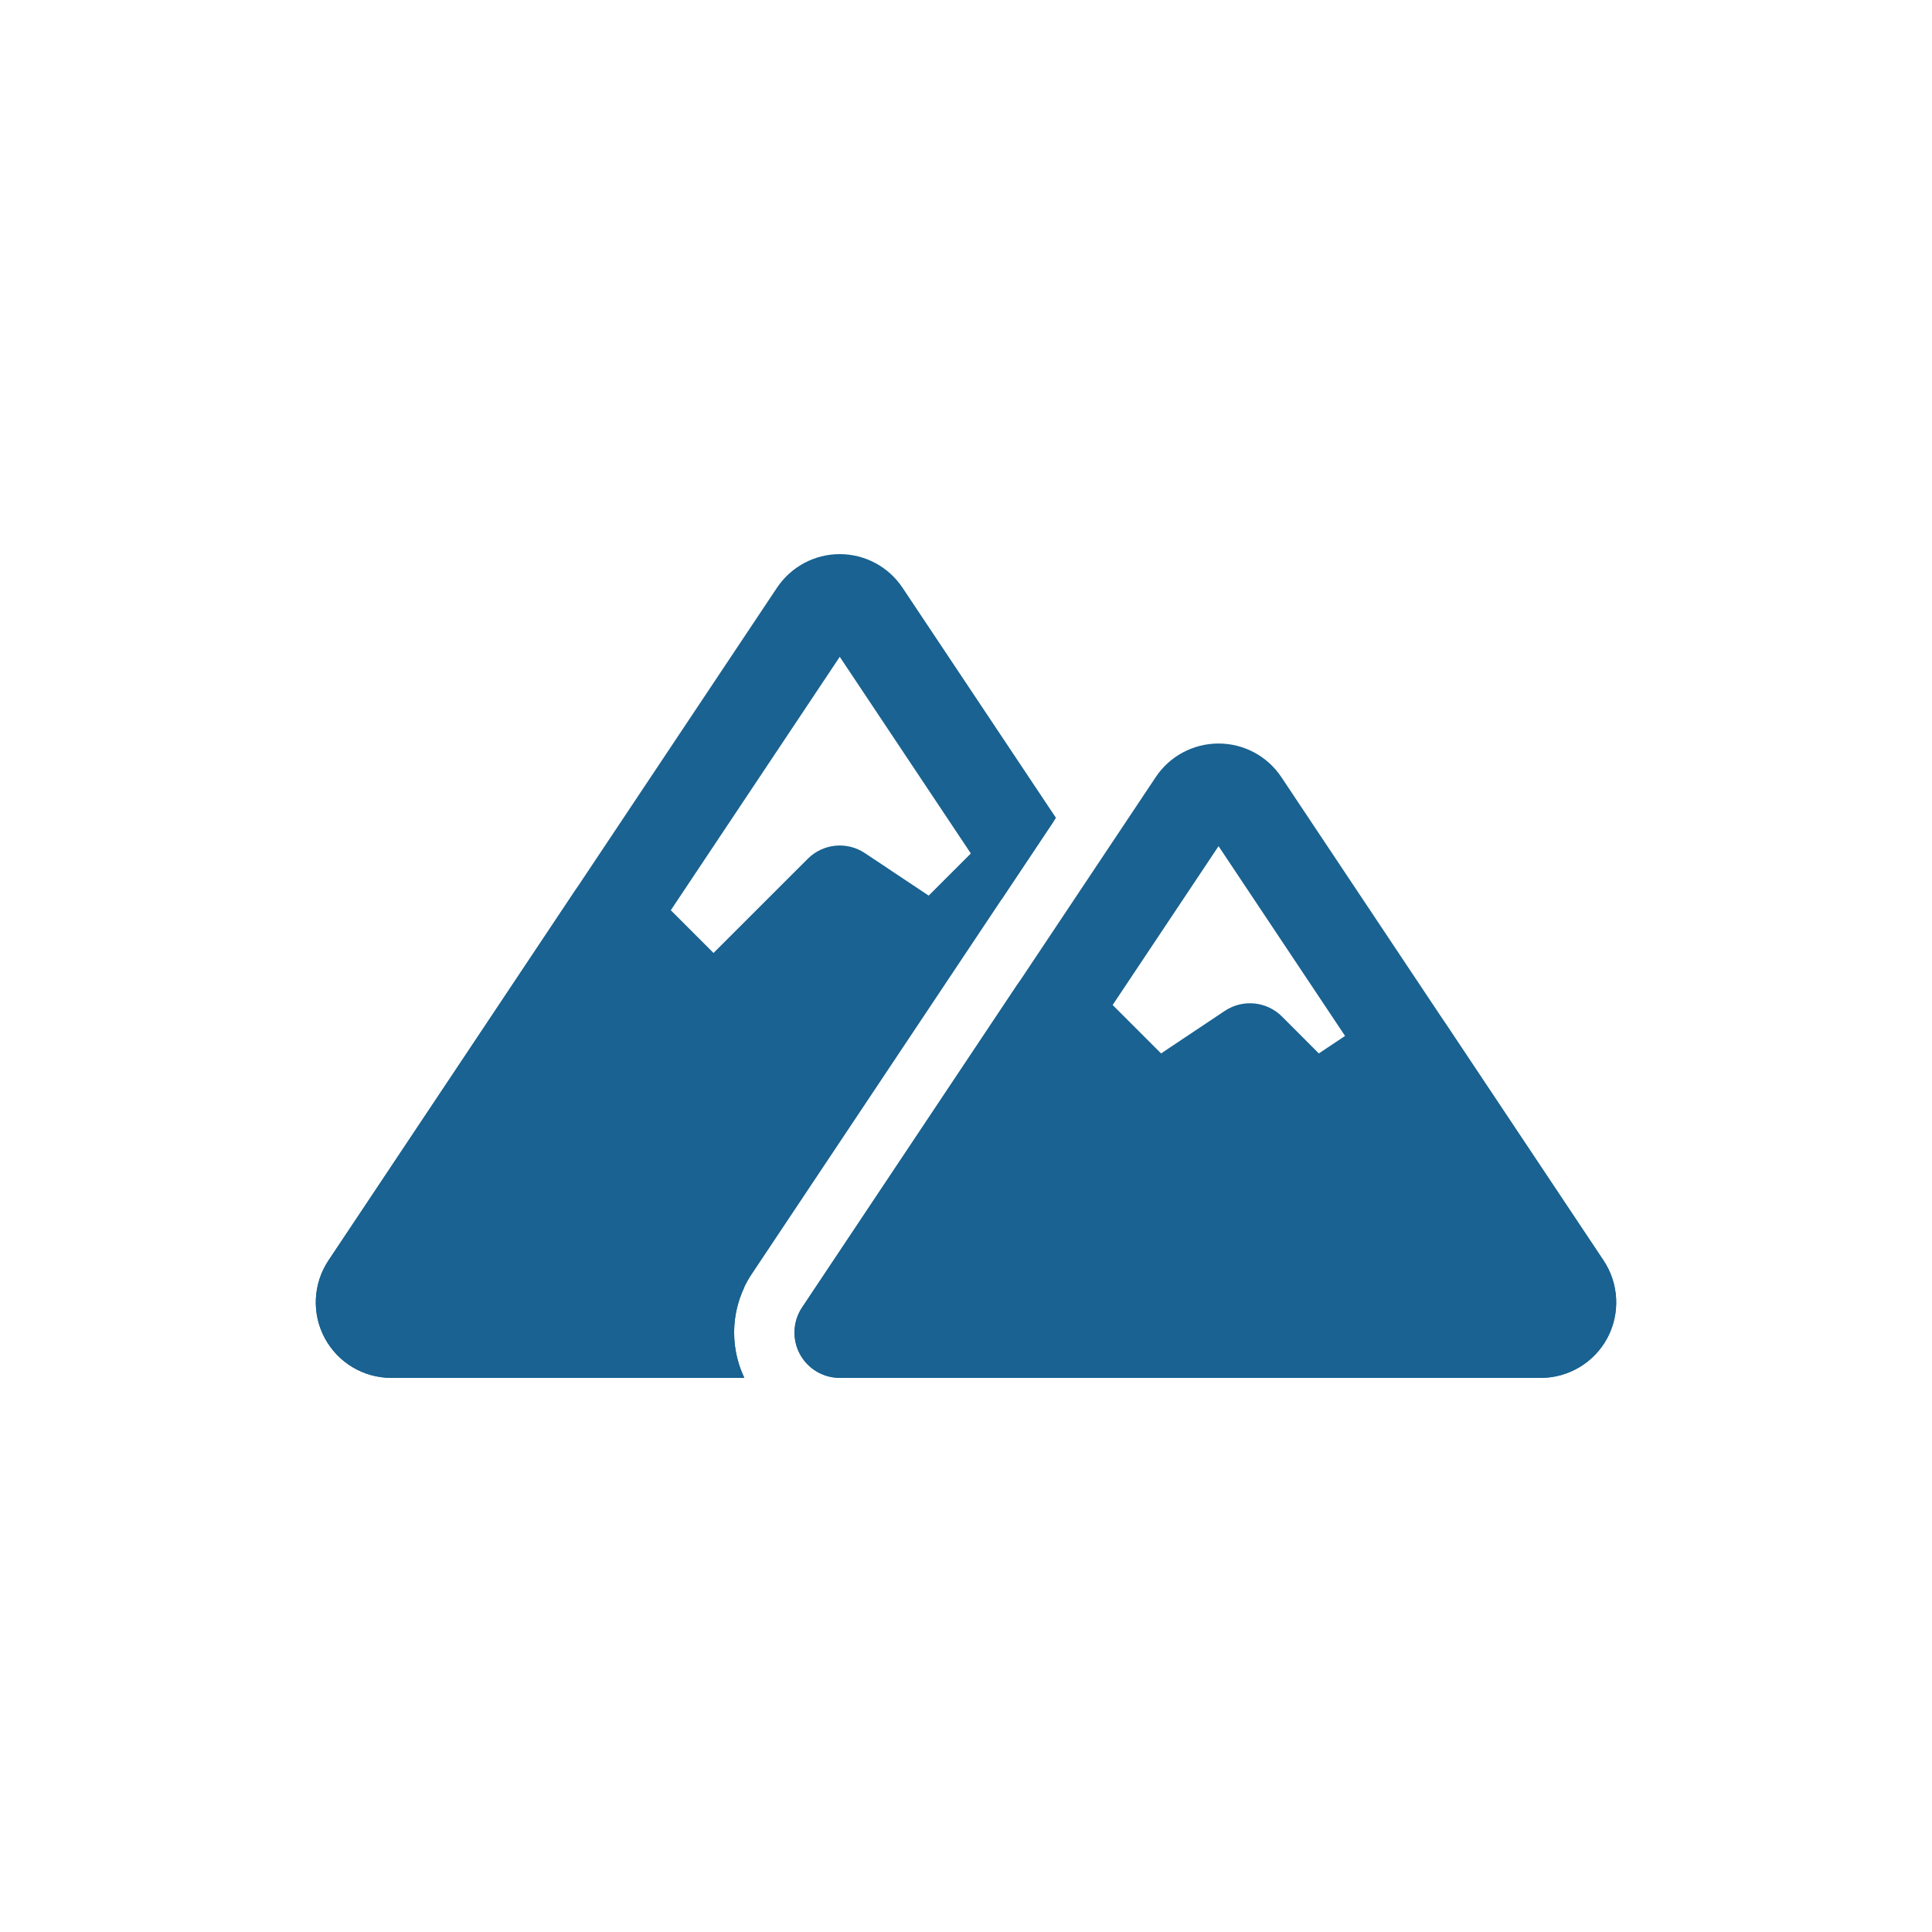
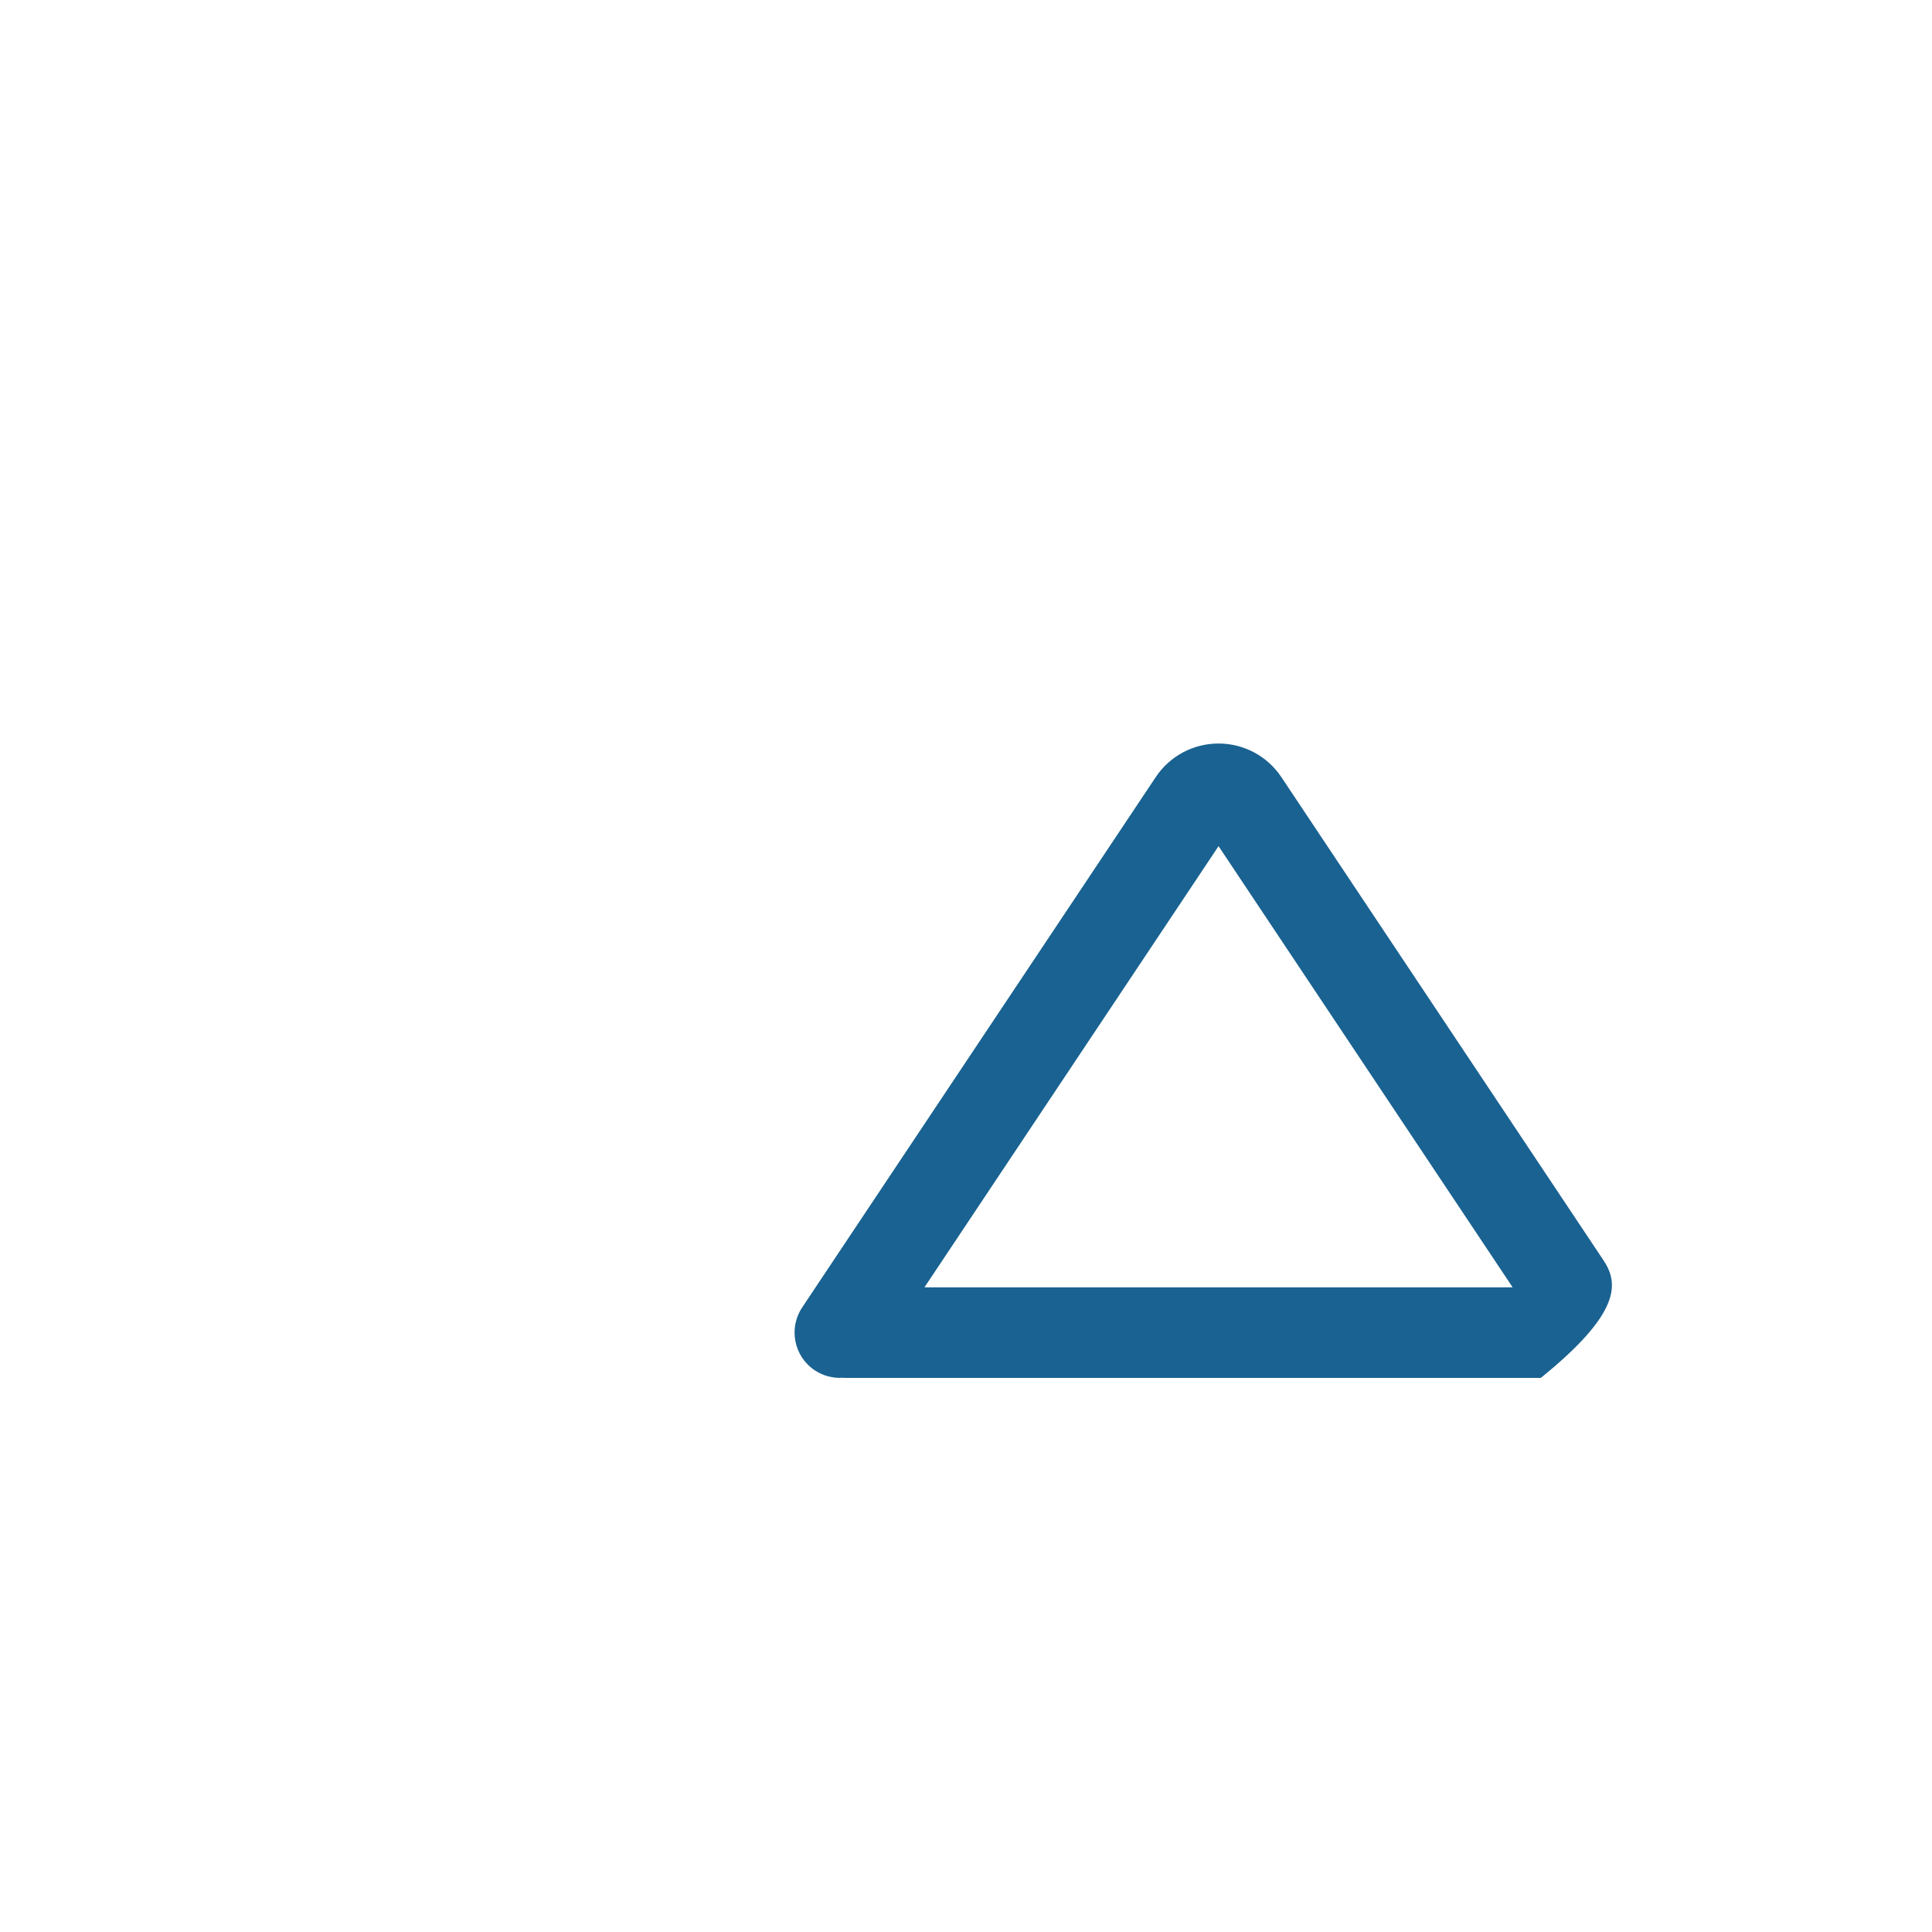
<svg xmlns="http://www.w3.org/2000/svg" width="32" height="32" viewBox="0 0 32 32" fill="none">
-   <path fill-rule="evenodd" clip-rule="evenodd" d="M13.955 22.82C13.97 22.821 13.986 22.822 14.001 22.822H25.521C25.982 22.822 26.405 22.568 26.623 22.162C26.84 21.755 26.816 21.262 26.561 20.878L21.223 12.871C20.991 12.523 20.601 12.315 20.183 12.315C19.765 12.315 19.374 12.523 19.143 12.871C17.742 14.972 13.286 21.656 13.286 21.656C13.057 22 13.15 22.466 13.494 22.696C13.636 22.79 13.797 22.83 13.955 22.82ZM15.312 21.322H25.054L20.183 14.015L15.312 21.322Z" fill="#196291" />
-   <path fill-rule="evenodd" clip-rule="evenodd" d="M13.908 22.822H25.519C25.98 22.822 26.403 22.568 26.621 22.162C26.838 21.755 26.814 21.262 26.559 20.878L23.941 16.951C23.711 16.607 23.245 16.514 22.901 16.743L21.844 17.448L21.234 16.837C20.981 16.584 20.585 16.545 20.287 16.743L19.231 17.448L17.993 16.21C17.834 16.051 17.612 15.972 17.389 15.994C17.165 16.016 16.963 16.137 16.839 16.324L13.284 21.656C13.131 21.886 13.116 22.182 13.247 22.426C13.377 22.669 13.632 22.822 13.908 22.822Z" fill="#196291" />
-   <path fill-rule="evenodd" clip-rule="evenodd" d="M12.328 22.822H6.48C6.019 22.822 5.596 22.568 5.378 22.161C5.161 21.755 5.185 21.262 5.44 20.878L12.869 9.735C13.101 9.387 13.491 9.178 13.909 9.178C14.327 9.178 14.717 9.387 14.949 9.735L17.49 13.546L16.588 14.898L13.909 10.879L6.947 21.322H12.328C12.098 21.805 12.108 22.357 12.328 22.822Z" fill="#196291" />
-   <path fill-rule="evenodd" clip-rule="evenodd" d="M12.328 22.822C12.074 22.284 12.1 21.631 12.453 21.101L17.453 13.602C17.354 13.537 17.24 13.497 17.119 13.485C16.896 13.463 16.674 13.542 16.515 13.701L15.382 14.834L14.325 14.13C14.028 13.932 13.632 13.971 13.379 14.224L11.818 15.784L10.676 14.642C10.517 14.483 10.295 14.404 10.072 14.426C9.848 14.448 9.646 14.569 9.522 14.756L5.44 20.878C5.185 21.262 5.161 21.755 5.378 22.161C5.596 22.568 6.019 22.822 6.48 22.822H12.328Z" fill="#196291" />
+   <path fill-rule="evenodd" clip-rule="evenodd" d="M13.955 22.82C13.97 22.821 13.986 22.822 14.001 22.822H25.521C26.84 21.755 26.816 21.262 26.561 20.878L21.223 12.871C20.991 12.523 20.601 12.315 20.183 12.315C19.765 12.315 19.374 12.523 19.143 12.871C17.742 14.972 13.286 21.656 13.286 21.656C13.057 22 13.15 22.466 13.494 22.696C13.636 22.79 13.797 22.83 13.955 22.82ZM15.312 21.322H25.054L20.183 14.015L15.312 21.322Z" fill="#196291" />
</svg>